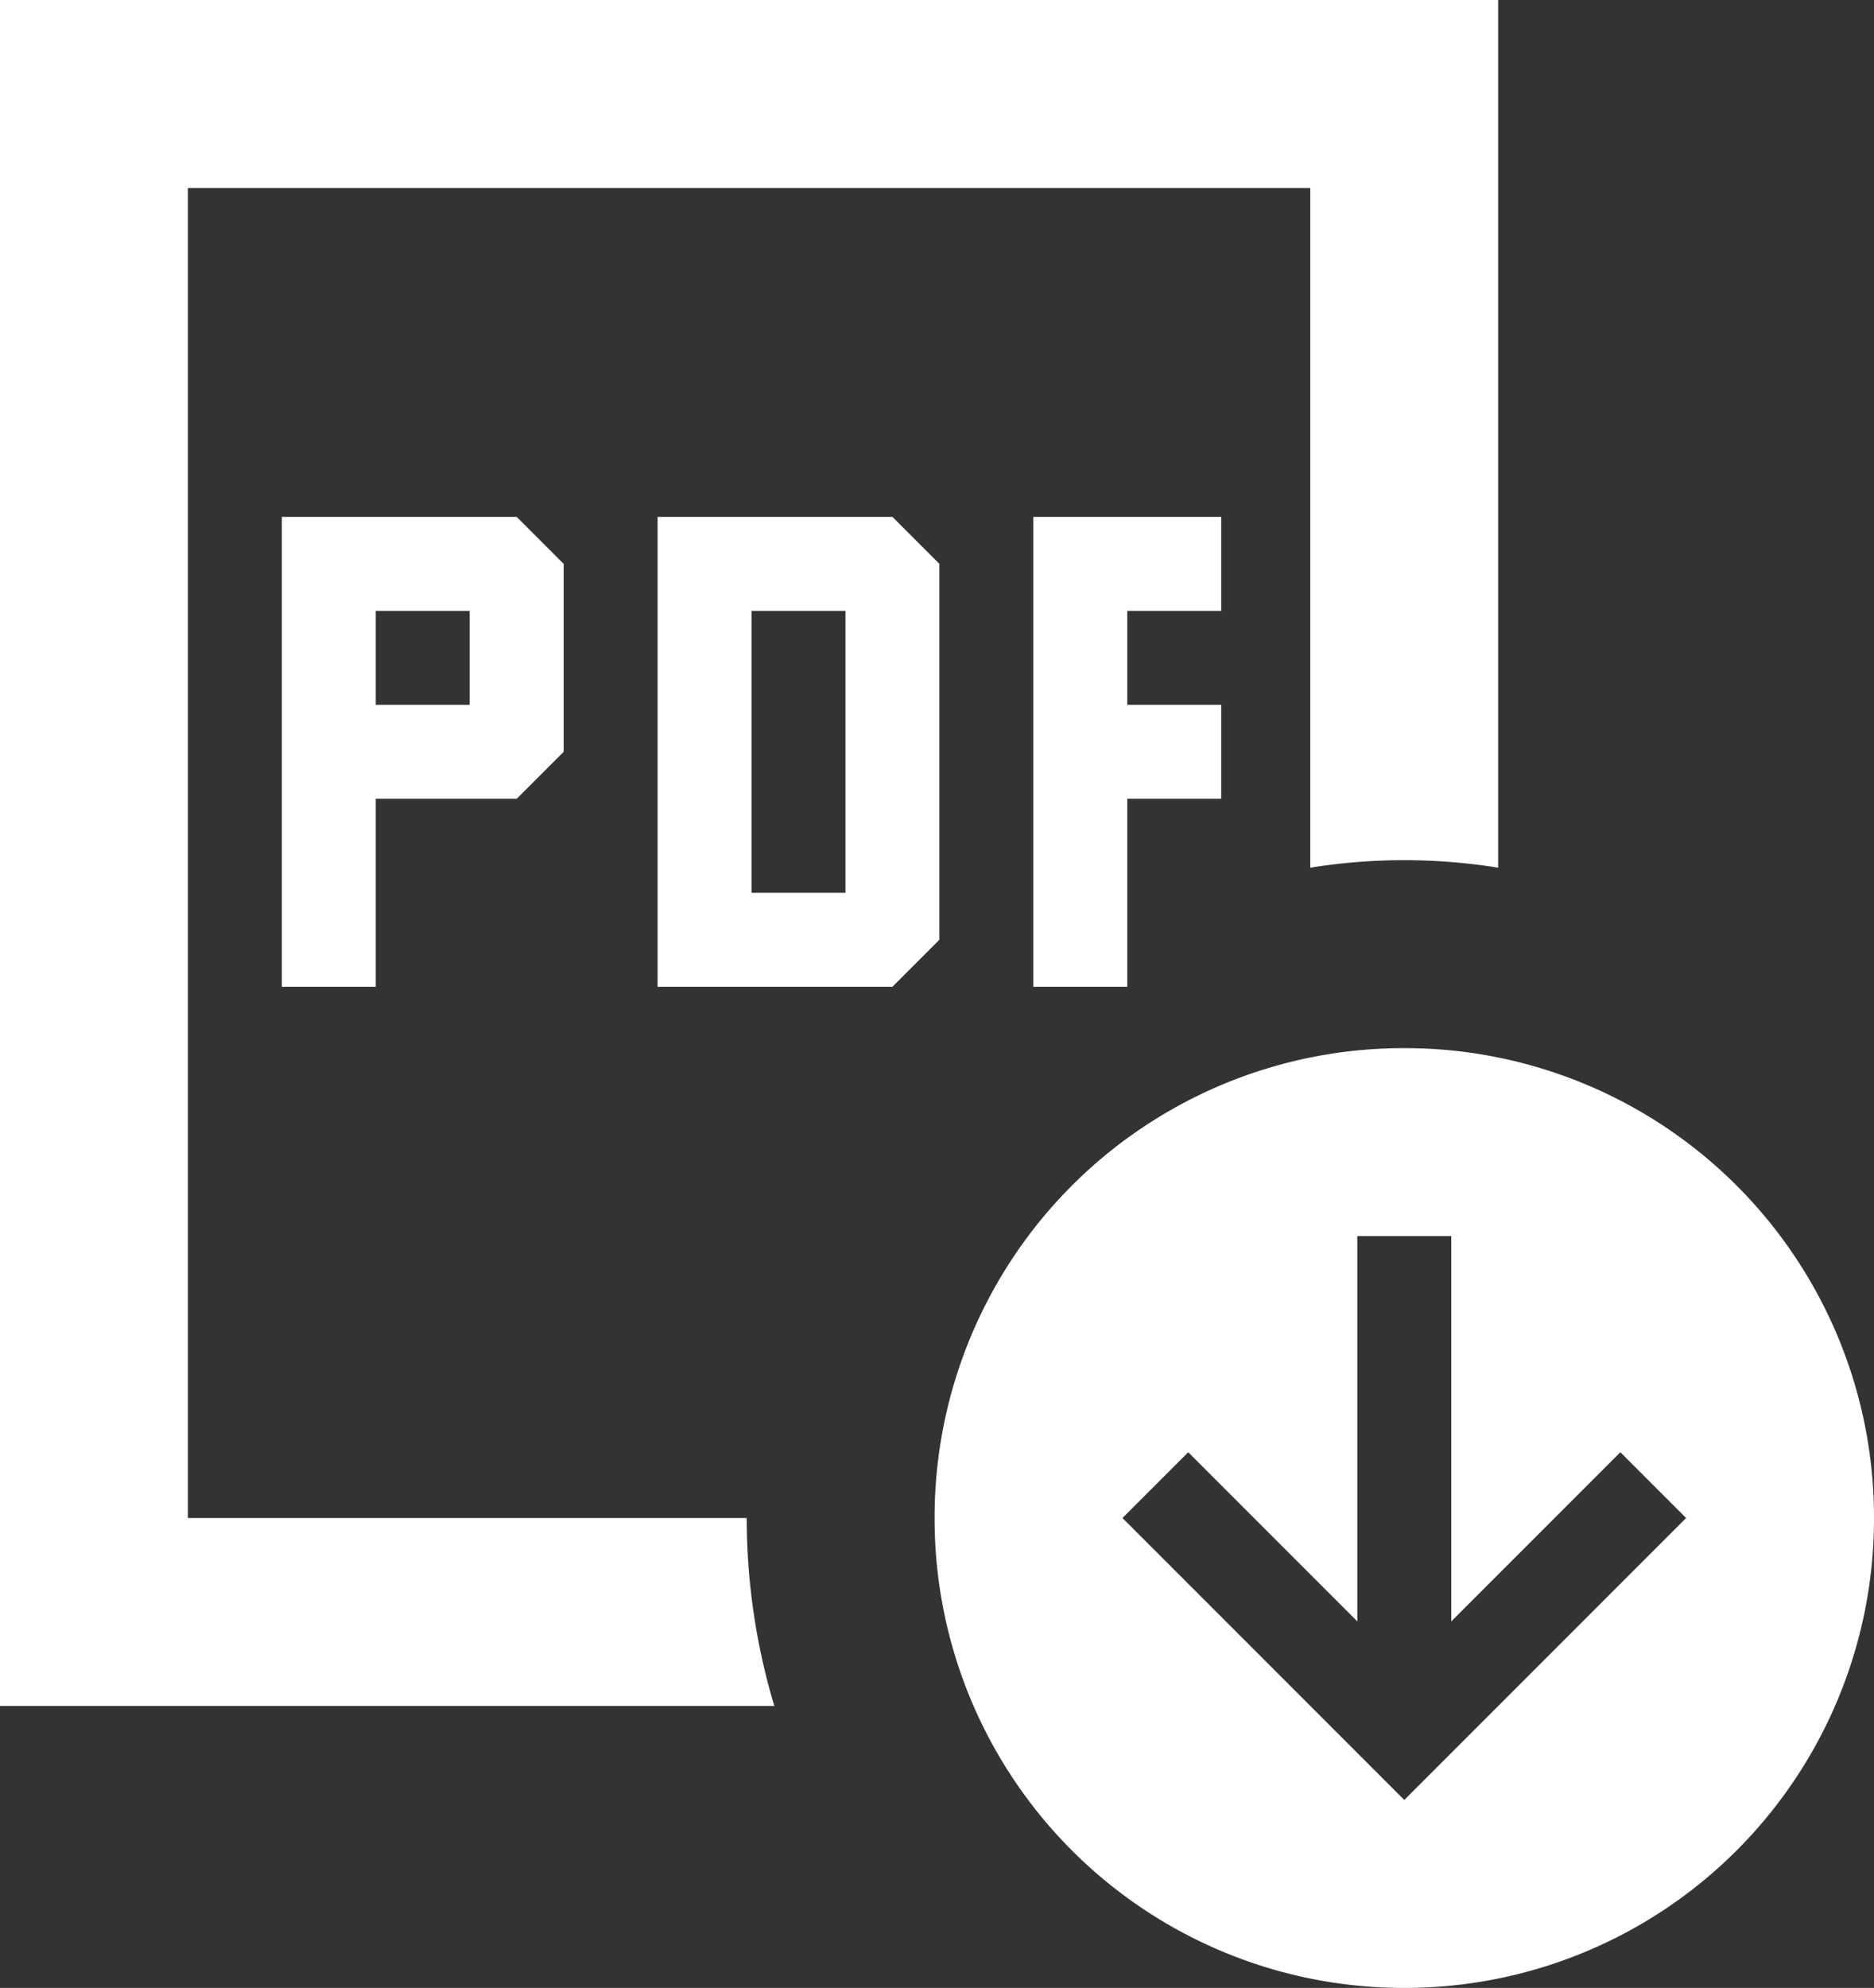
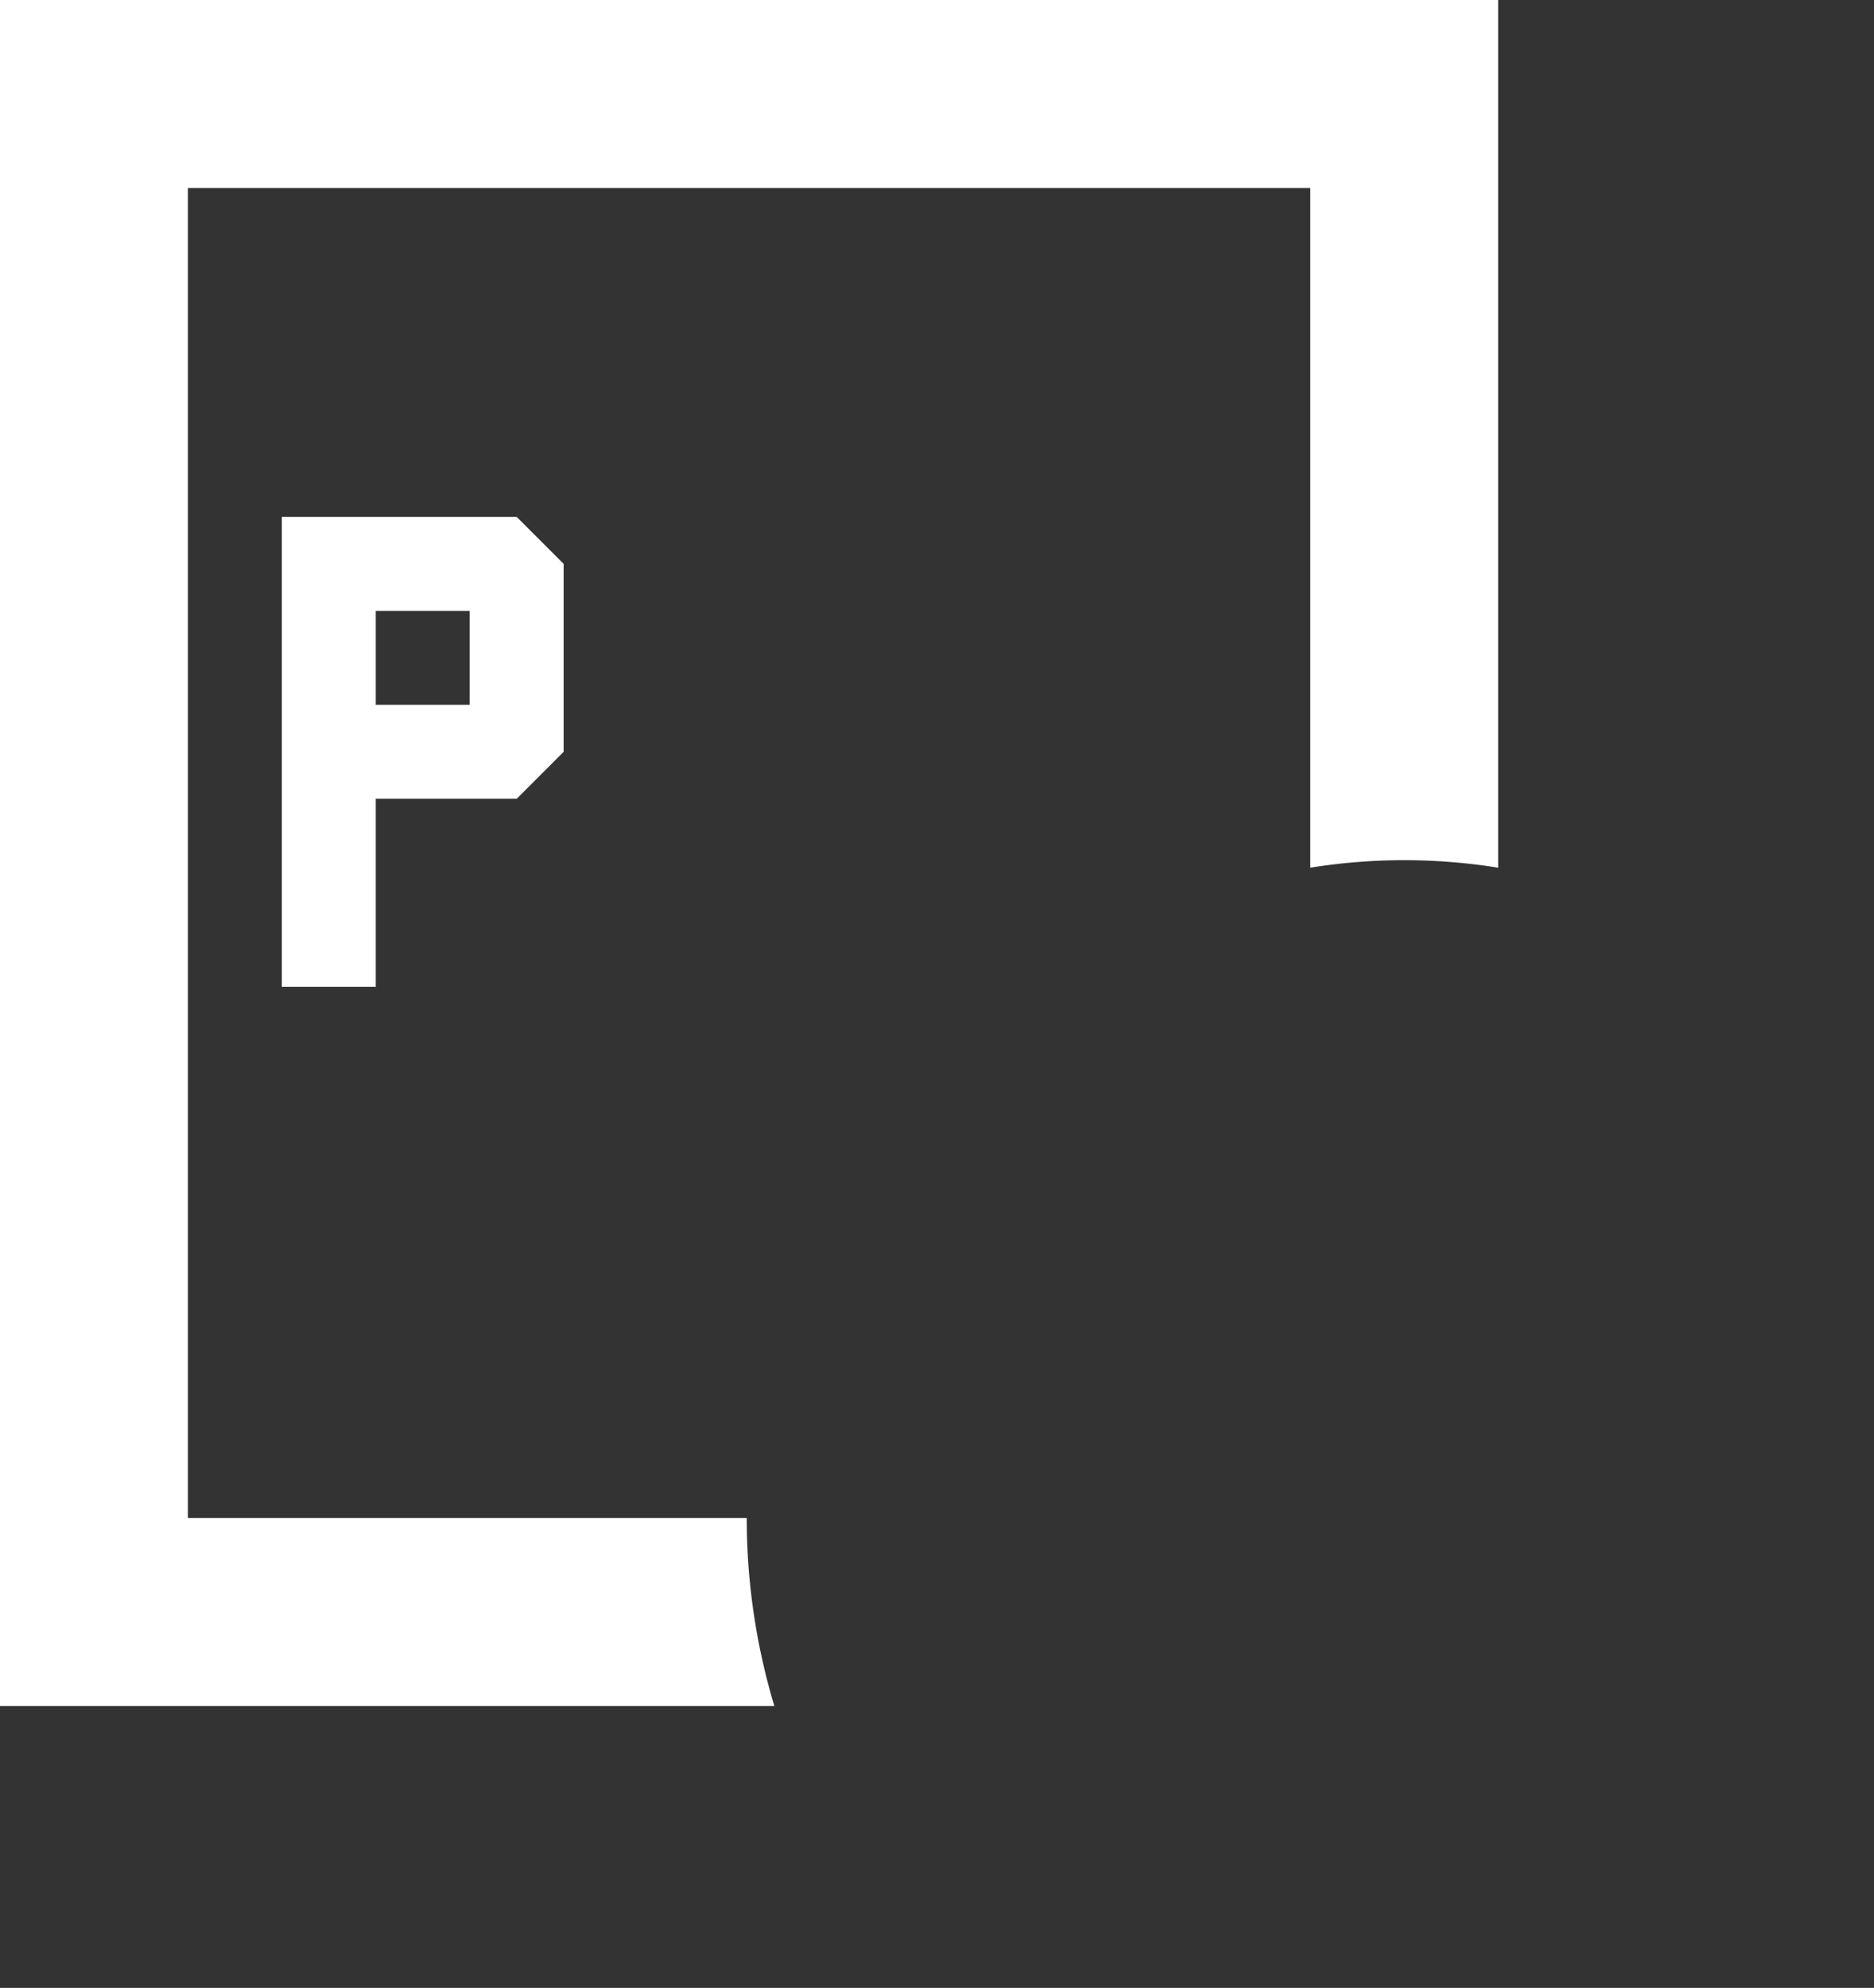
<svg xmlns="http://www.w3.org/2000/svg" width="19.949" height="21.153" viewBox="0 0 19.949 21.153">
  <rect x="0" y="0" width="19.949" height="21.153" fill="#333333" stroke="none" />
  <defs>
    <clipPath id="clip-path">
      <rect id="長方形_3752" data-name="長方形 3752" width="19.949" height="21.153" transform="translate(0 0)" fill="#666" />
    </clipPath>
  </defs>
  <g id="グループ_7084" data-name="グループ 7084" transform="translate(0 0)" clip-path="url(#clip-path)">
-     <path id="パス_12784" data-name="パス 12784" d="M14.949,21.153a4.992,4.992,0,0,1-5-5,4.992,4.992,0,0,1,5-5,4.993,4.993,0,0,1,5,5,4.993,4.993,0,0,1-5,5m0-2,3-3-.7-.7-1.8,1.8v-4.1h-1v4.1l-1.8-1.8-.7.7Z" fill="#fff" />
-     <path id="パス_12785" data-name="パス 12785" d="M13,6.5v-1H11v5h1v-2h1v-1H12v-1Z" fill="#fff" />
-     <path id="パス_12786" data-name="パス 12786" d="M10,6l-.5-.5H7v5H9.5L10,10ZM9,9.5H8v-3H9Z" fill="#fff" />
    <path id="パス_12787" data-name="パス 12787" d="M3,10.5H4v-2H5.5L6,8V6l-.5-.5H3Zm1-4H5v1H4Z" fill="#fff" />
    <path id="パス_12788" data-name="パス 12788" d="M7.949,16.153H2V2H13.948V9.233a6.29,6.29,0,0,1,2,0V0H0V18.153H8.243a6.956,6.956,0,0,1-.294-2" fill="#fff" />
  </g>
</svg>